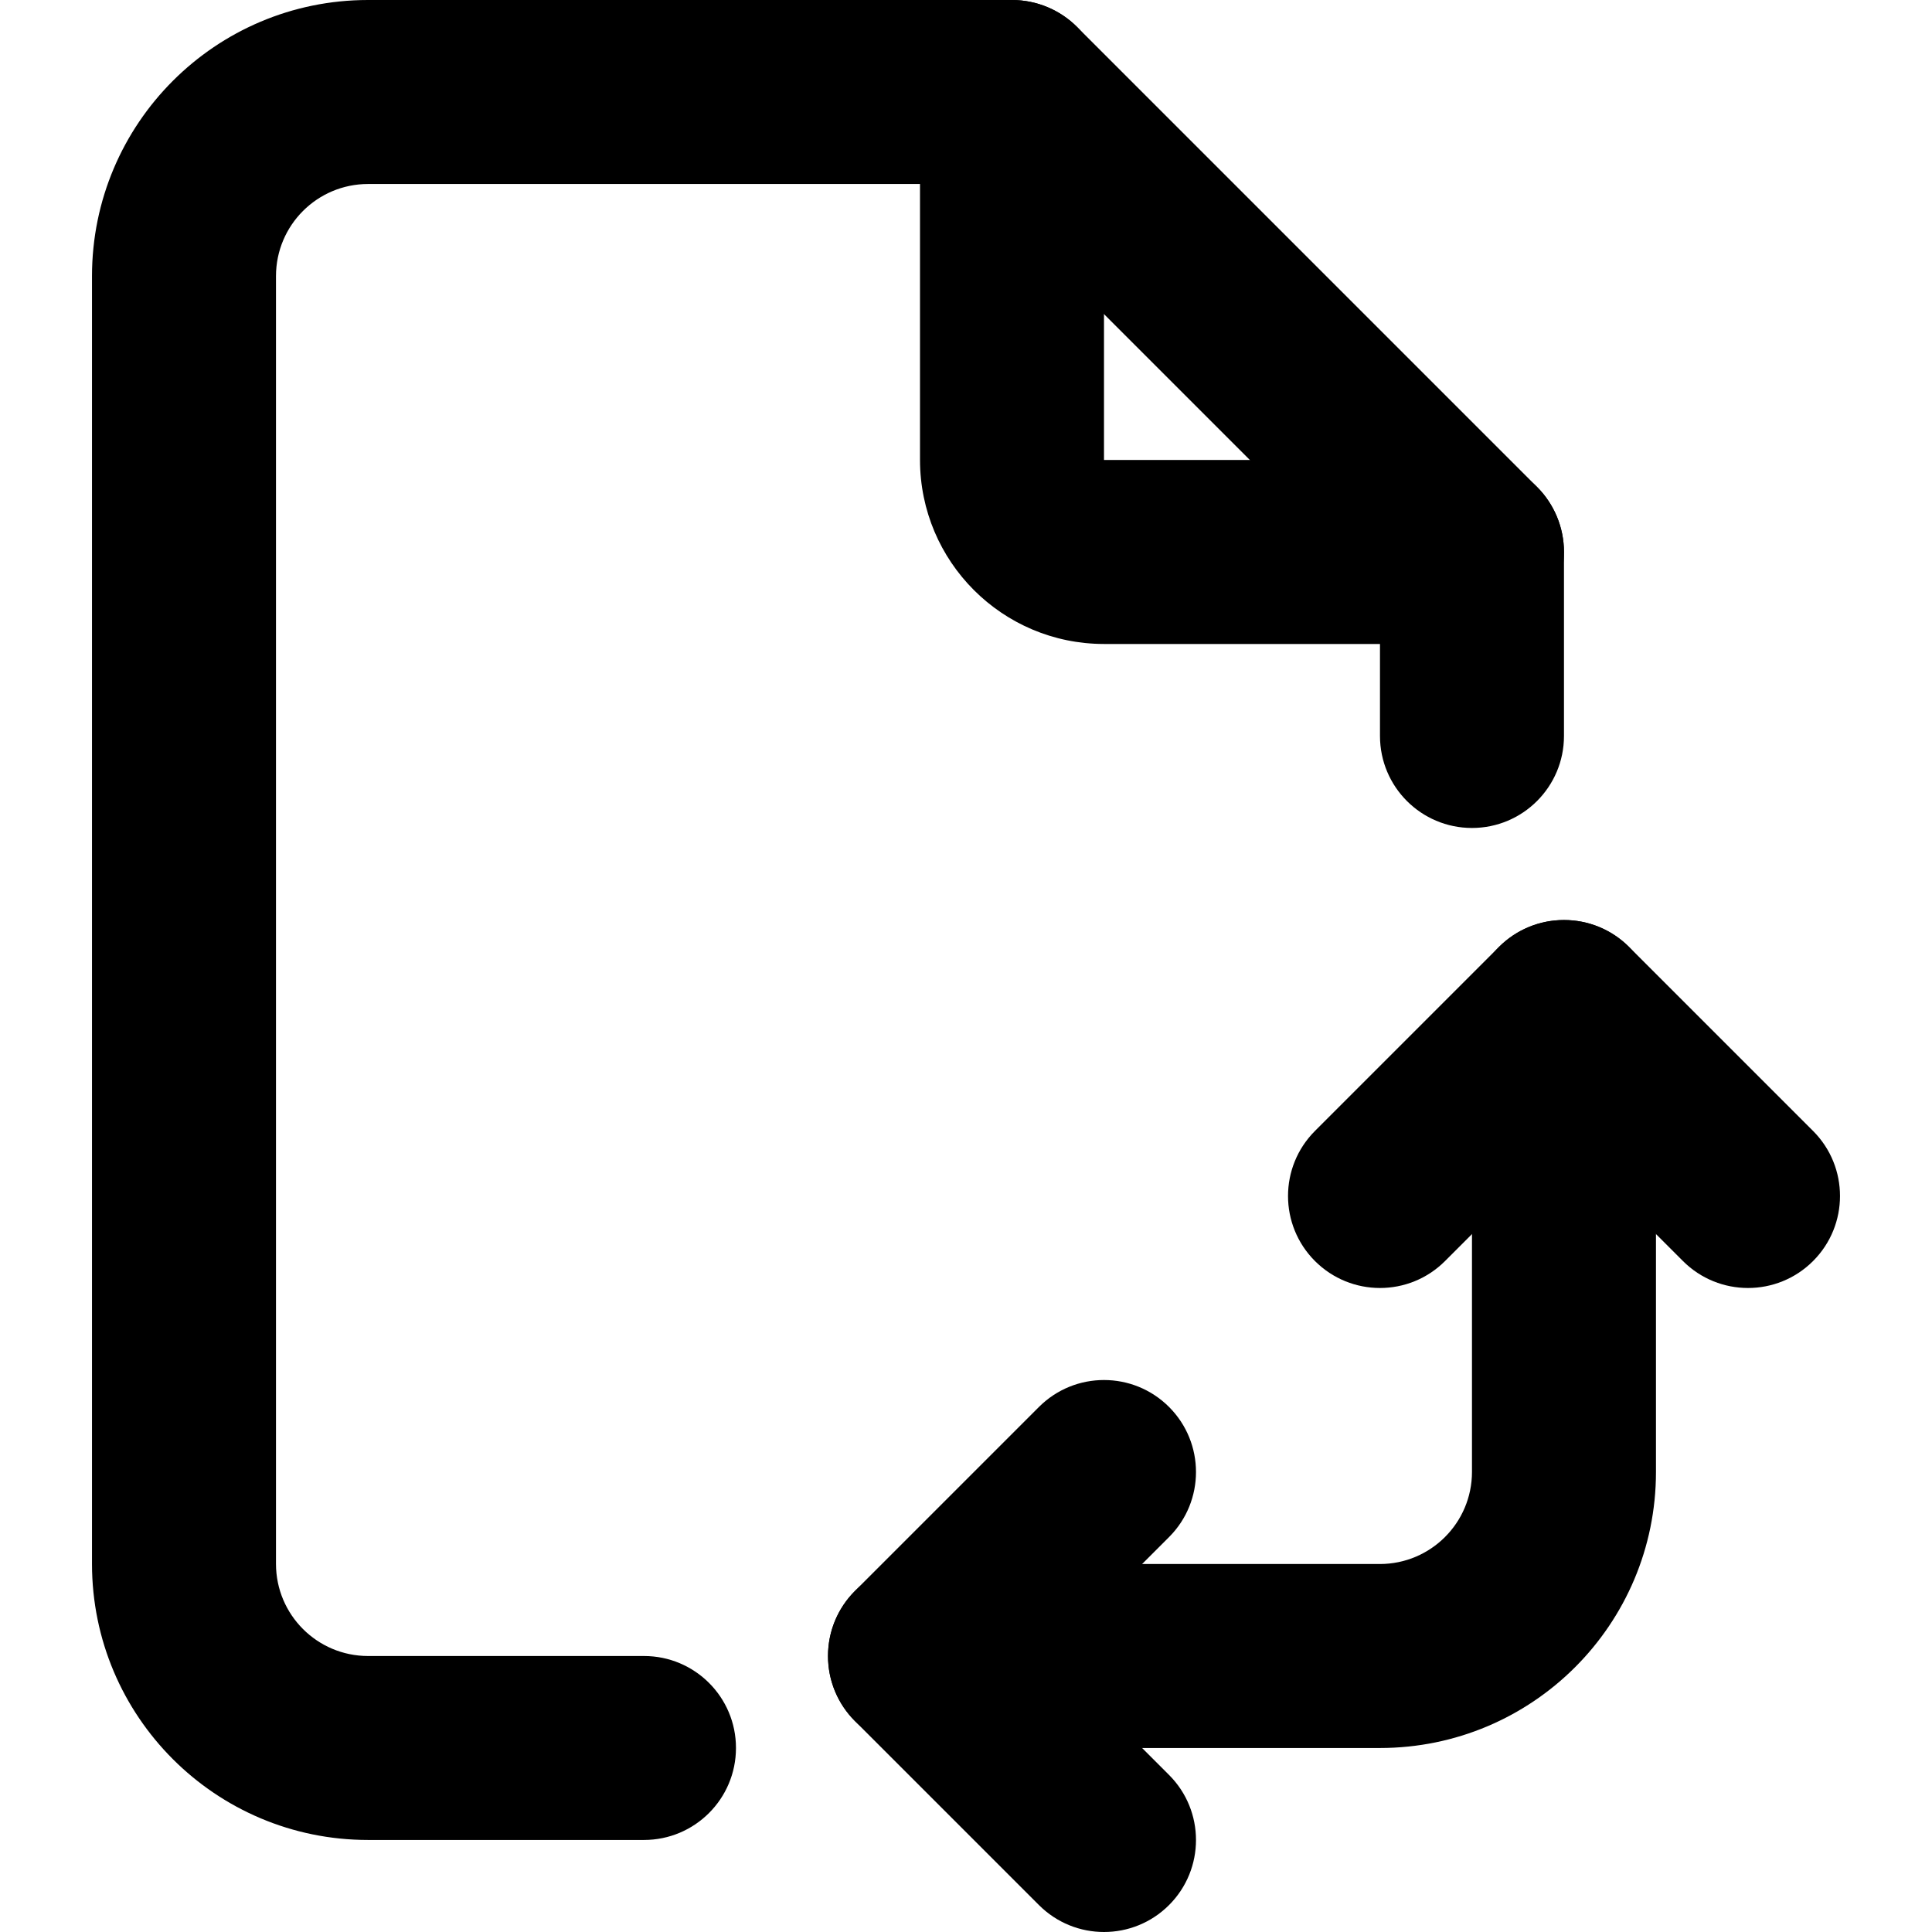
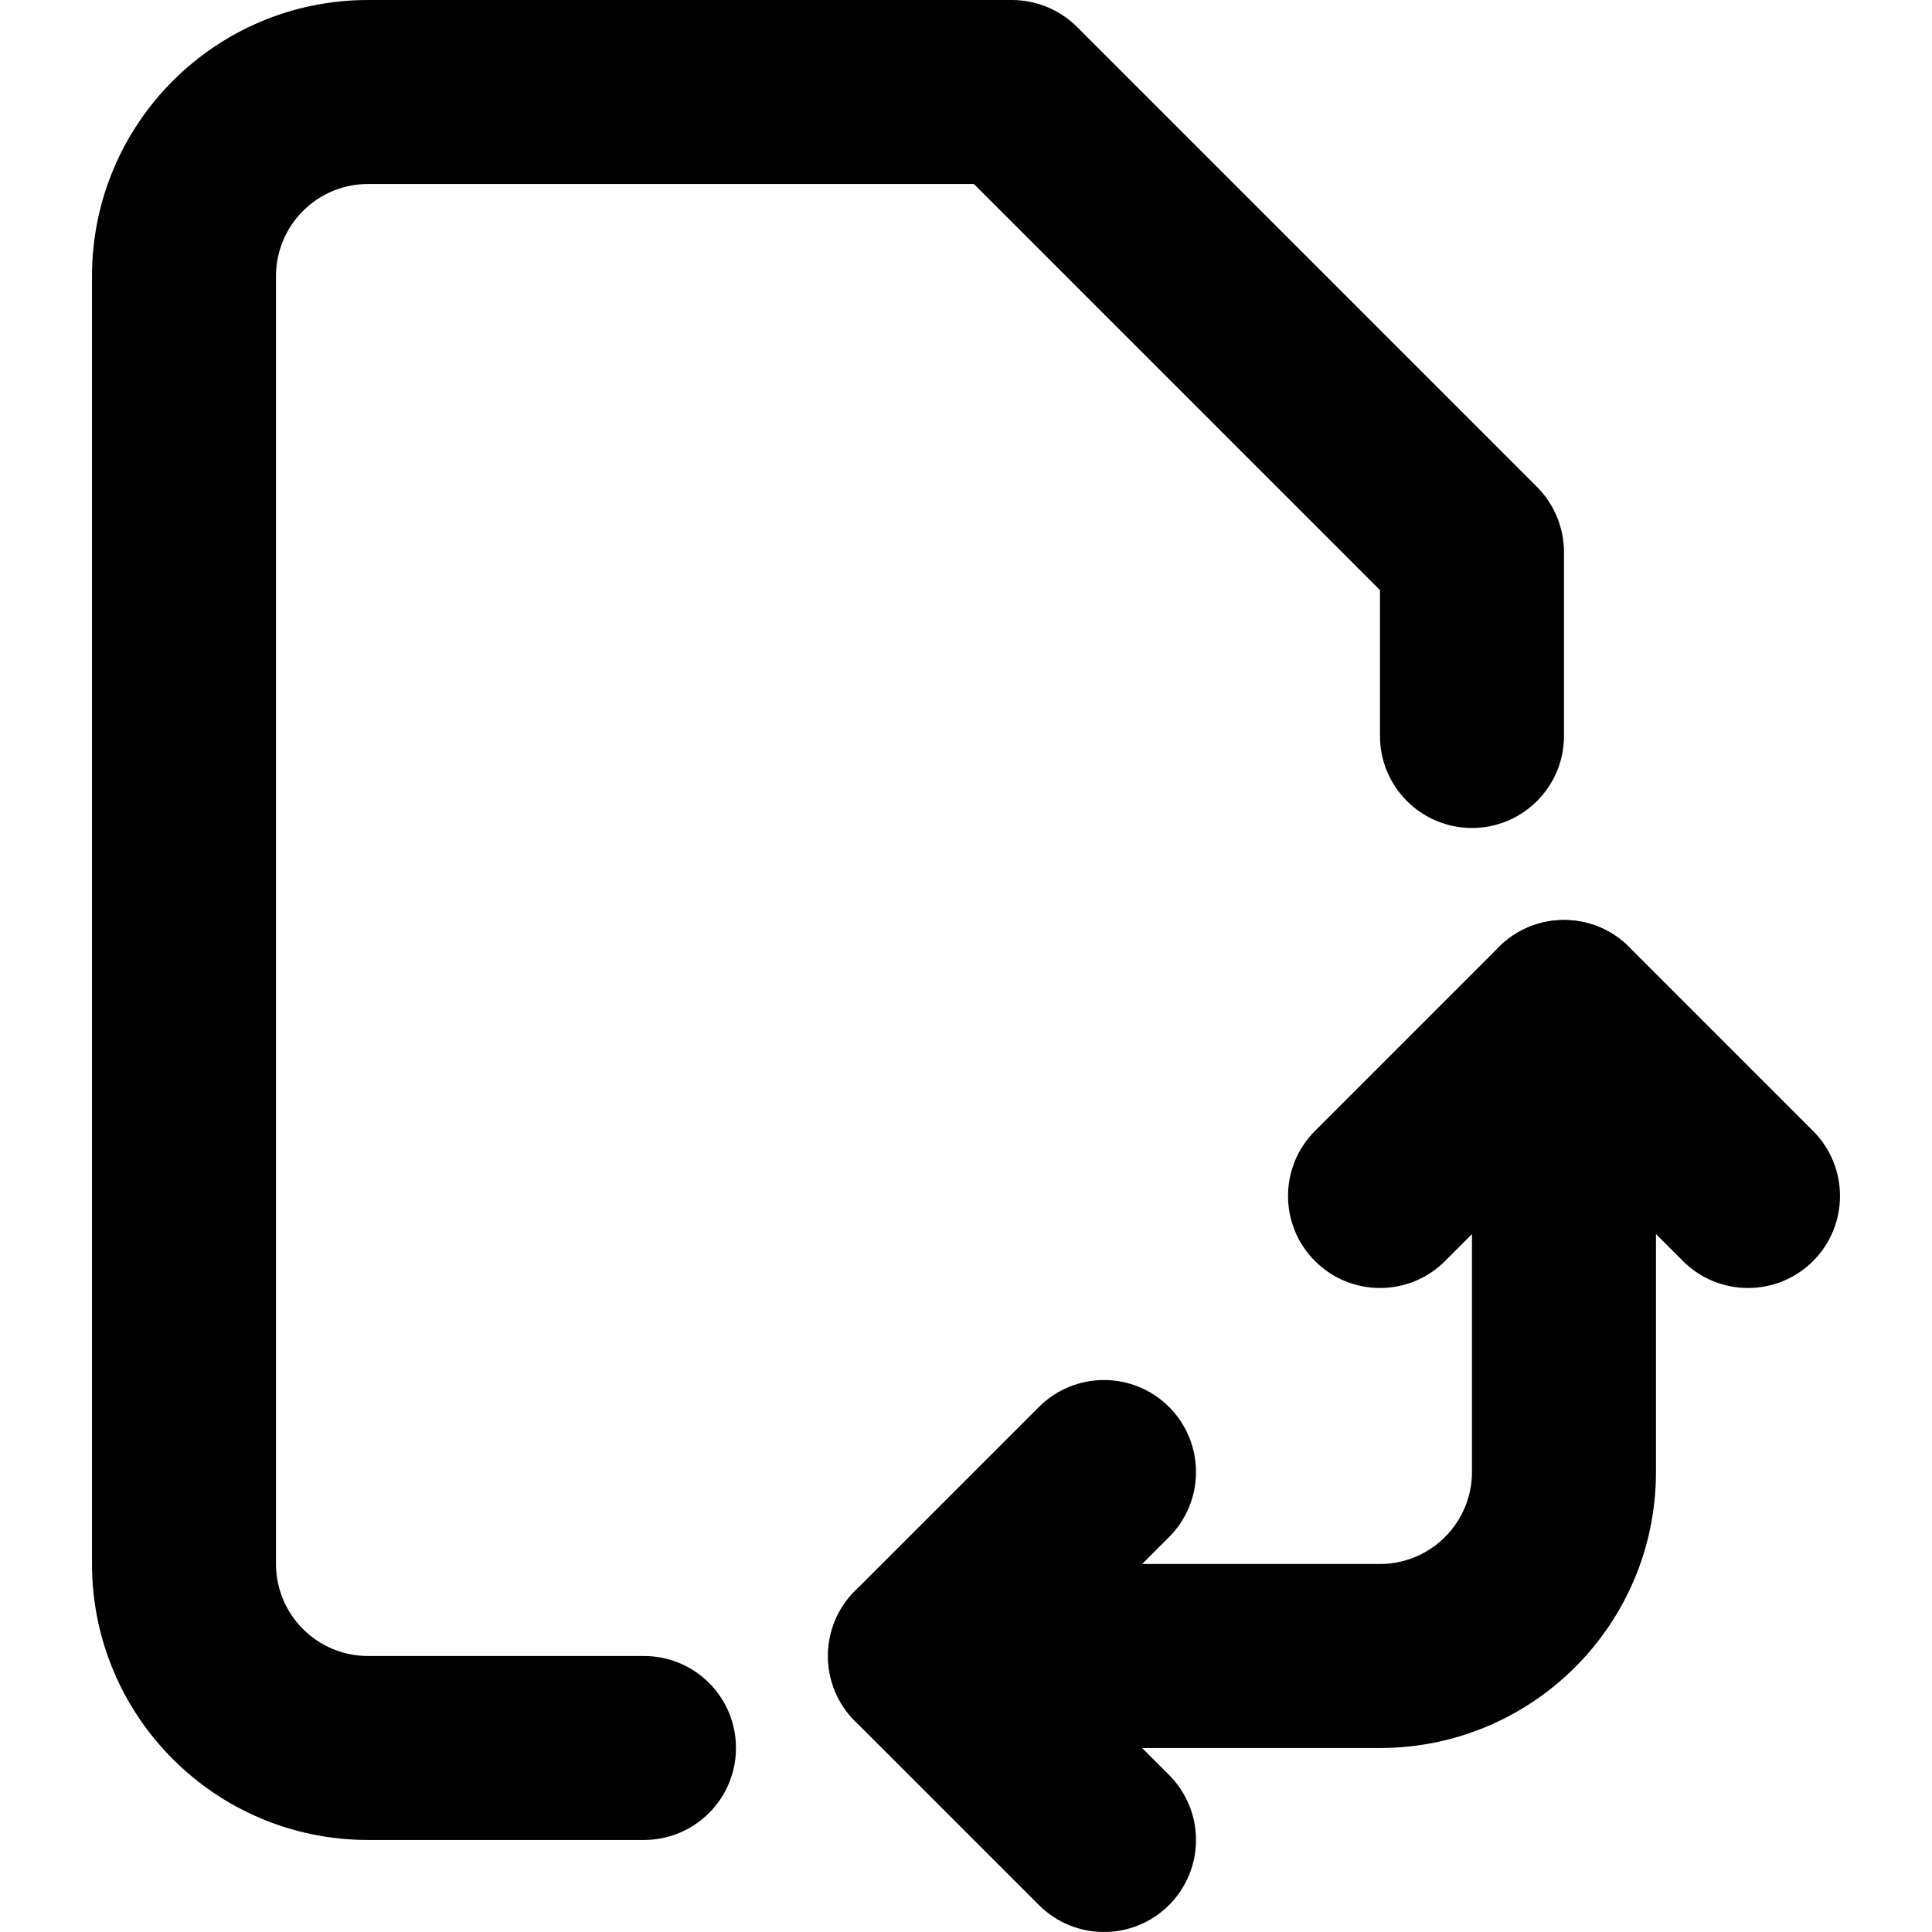
<svg xmlns="http://www.w3.org/2000/svg" version="1.1" id="Layer_1" x="0px" y="0px" viewBox="0 0 512 512" style="enable-background:new 0 0 512 512;" xml:space="preserve">
  <g>
-     <path d="M243.81,24.38v97.52c0.02,26.94,21.82,48.75,48.76,48.76l97.52,0c13.47,0,24.38-10.92,24.38-24.38   c0-13.47-10.92-24.38-24.38-24.38h-97.52h0l0-97.52C292.57,10.92,281.66,0,268.19,0C254.73,0,243.81,10.92,243.81,24.38z" />
    <path d="M170.67,438.86H97.52c-13.46-0.02-24.36-10.93-24.38-24.38V73.14c0.02-13.46,10.93-24.36,24.38-24.38h160.57l107.62,107.62   v38.66c0,13.47,10.92,24.38,24.38,24.38c13.47,0,24.38-10.92,24.38-24.38l0-48.76c0-6.42-2.6-12.7-7.14-17.24L285.43,7.14   C280.89,2.6,274.61,0,268.19,0H97.52C57.12,0.02,24.4,32.74,24.38,73.14v341.33c0.02,40.41,32.74,73.13,73.14,73.14h73.14   c13.47,0,24.38-10.92,24.38-24.38C195.05,449.77,184.13,438.86,170.67,438.86z" />
    <path d="M243.81,463.24h121.9c40.41-0.02,73.13-32.74,73.14-73.14v-121.9c0-13.47-10.92-24.38-24.38-24.38   c-13.47,0-24.38,10.92-24.38,24.38l0,121.9c-0.02,13.46-10.93,24.36-24.38,24.38h-121.9c-13.47,0-24.38,10.92-24.38,24.38   C219.43,452.32,230.34,463.24,243.81,463.24L243.81,463.24z" />
    <path d="M309.81,470.38l-31.52-31.52l31.52-31.52c9.52-9.52,9.52-24.96,0-34.48c-9.52-9.52-24.96-9.52-34.48,0l-48.76,48.76   c-9.52,9.52-9.52,24.96,0,34.48l48.76,48.76c9.52,9.52,24.96,9.52,34.48,0C319.33,495.34,319.33,479.9,309.81,470.38L309.81,470.38   z" />
    <path d="M382.95,334.19l31.52-31.52L446,334.19c9.52,9.52,24.96,9.52,34.48,0s9.52-24.96,0-34.48l-48.76-48.76   c-9.52-9.52-24.96-9.52-34.48,0l-48.76,48.76c-9.52,9.52-9.52,24.96,0,34.48C358,343.71,373.43,343.71,382.95,334.19L382.95,334.19   z" />
  </g>
</svg>